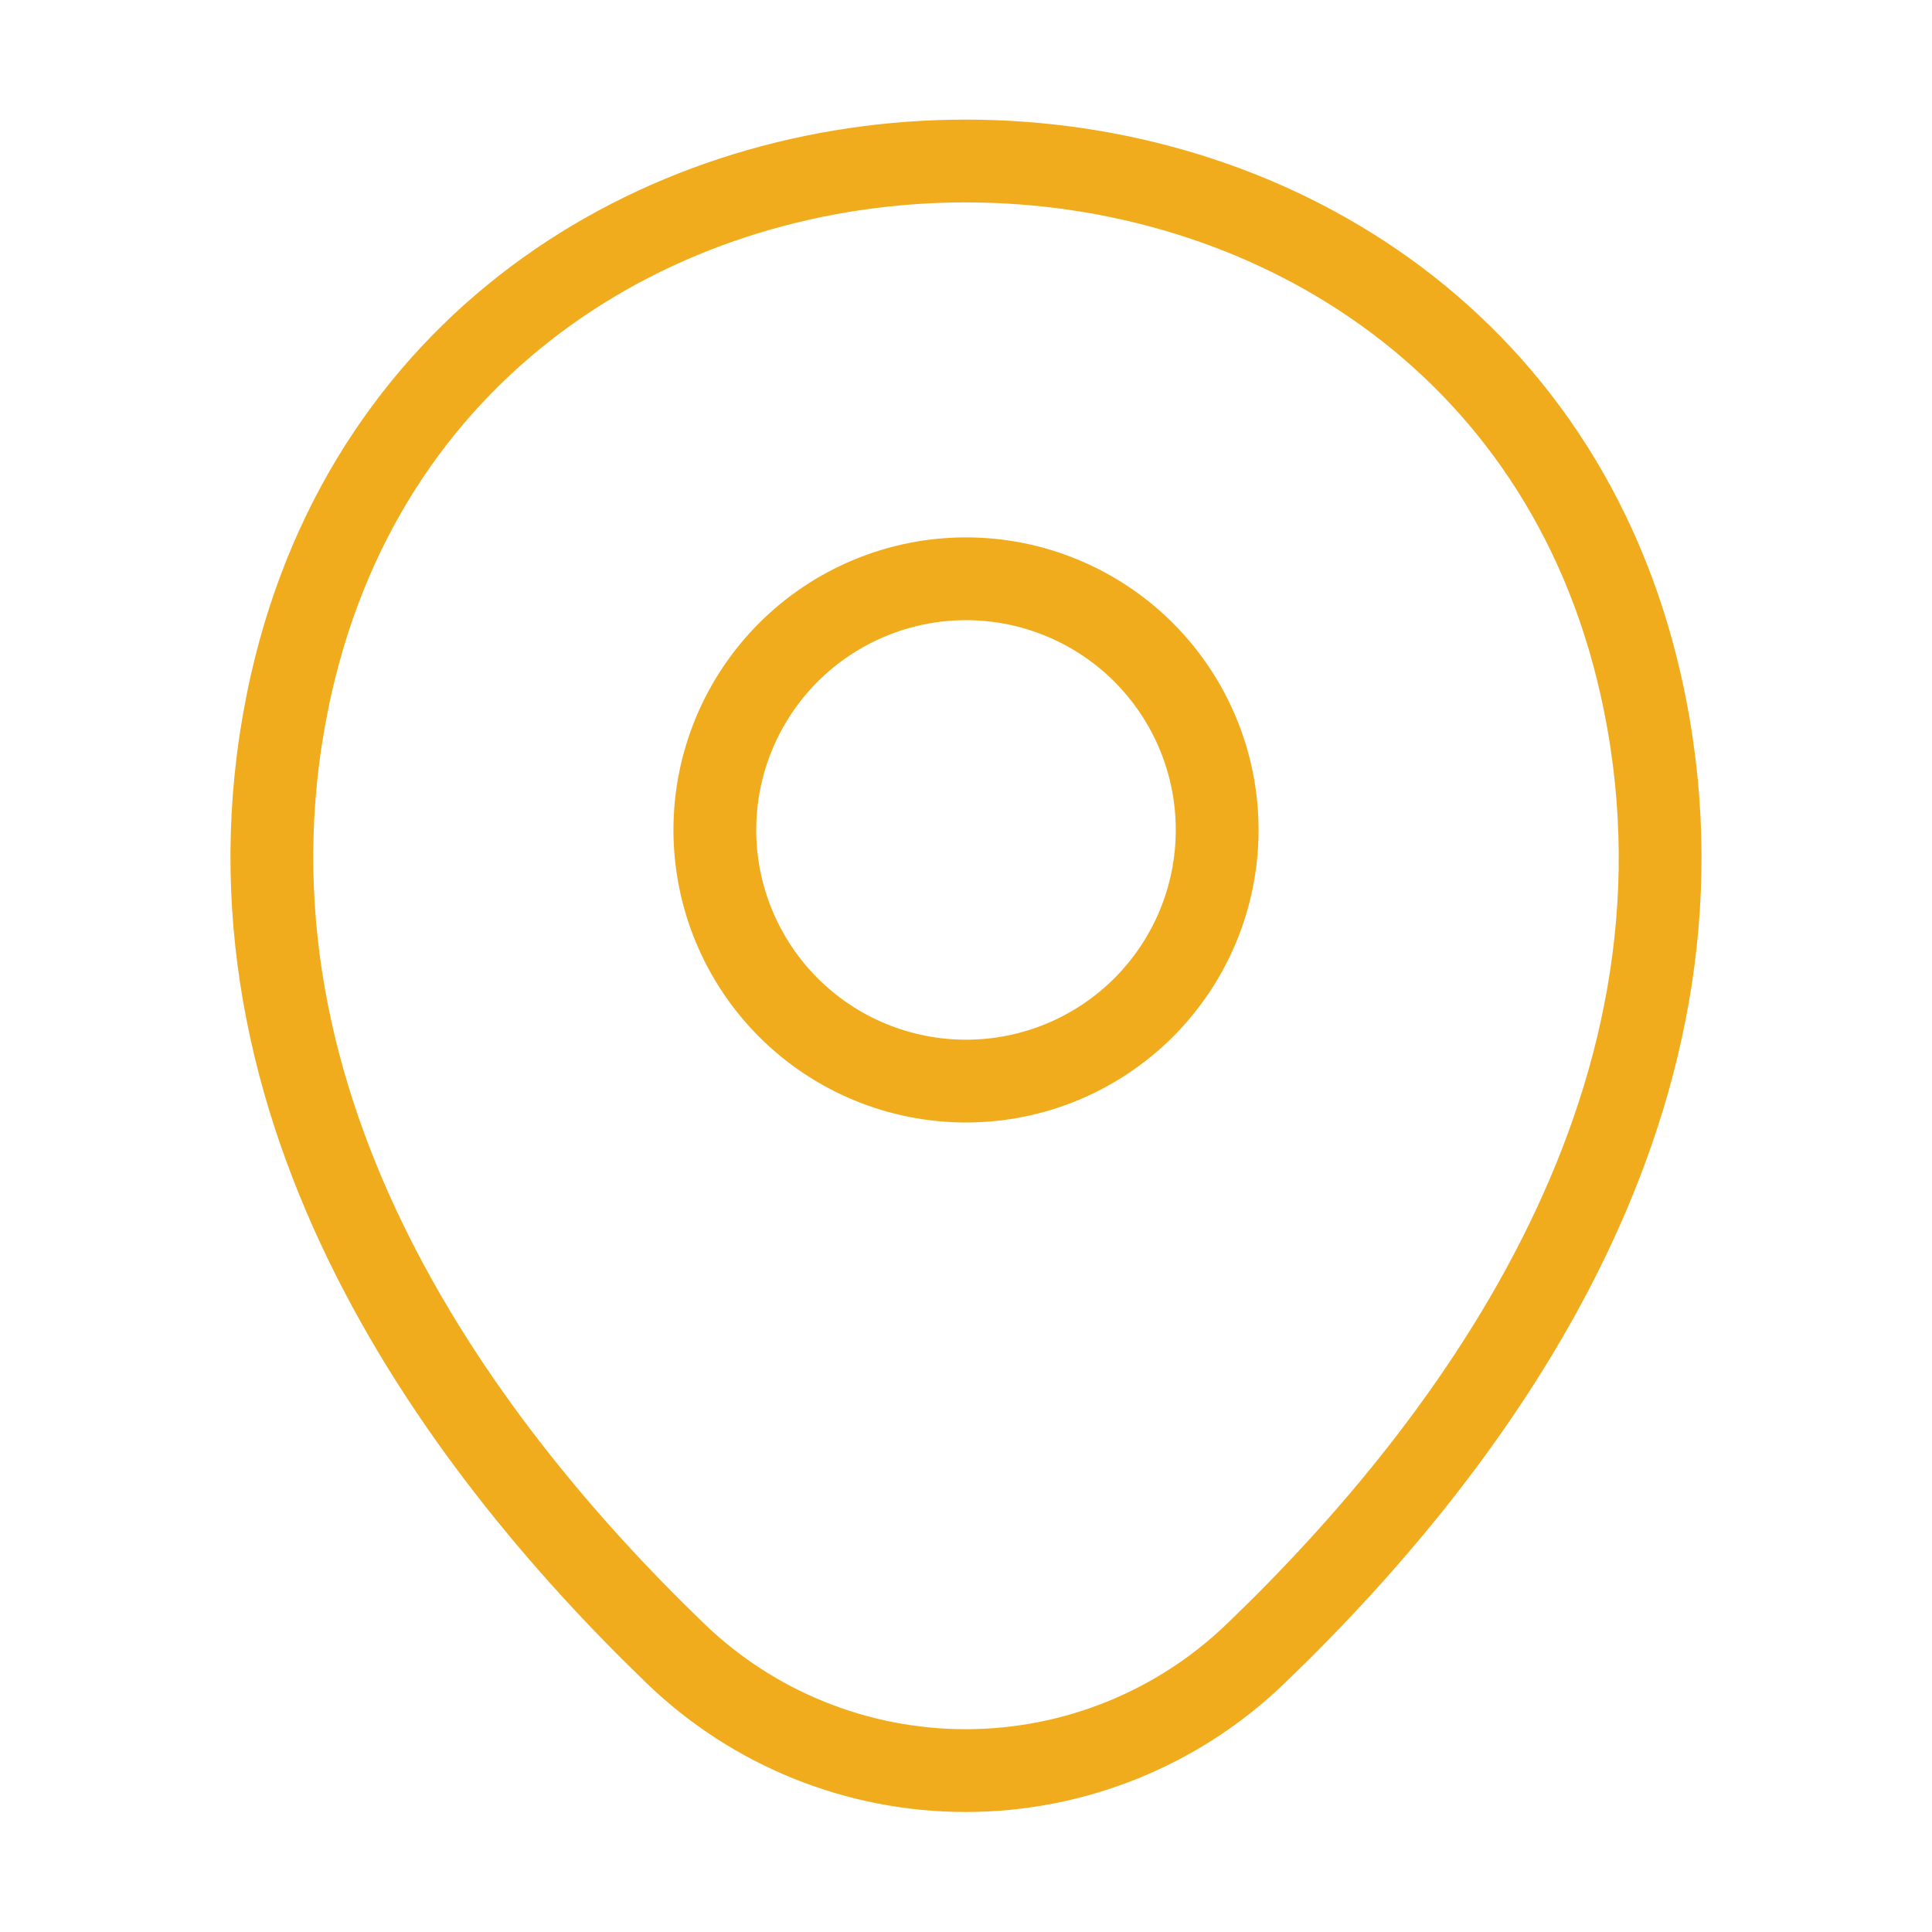
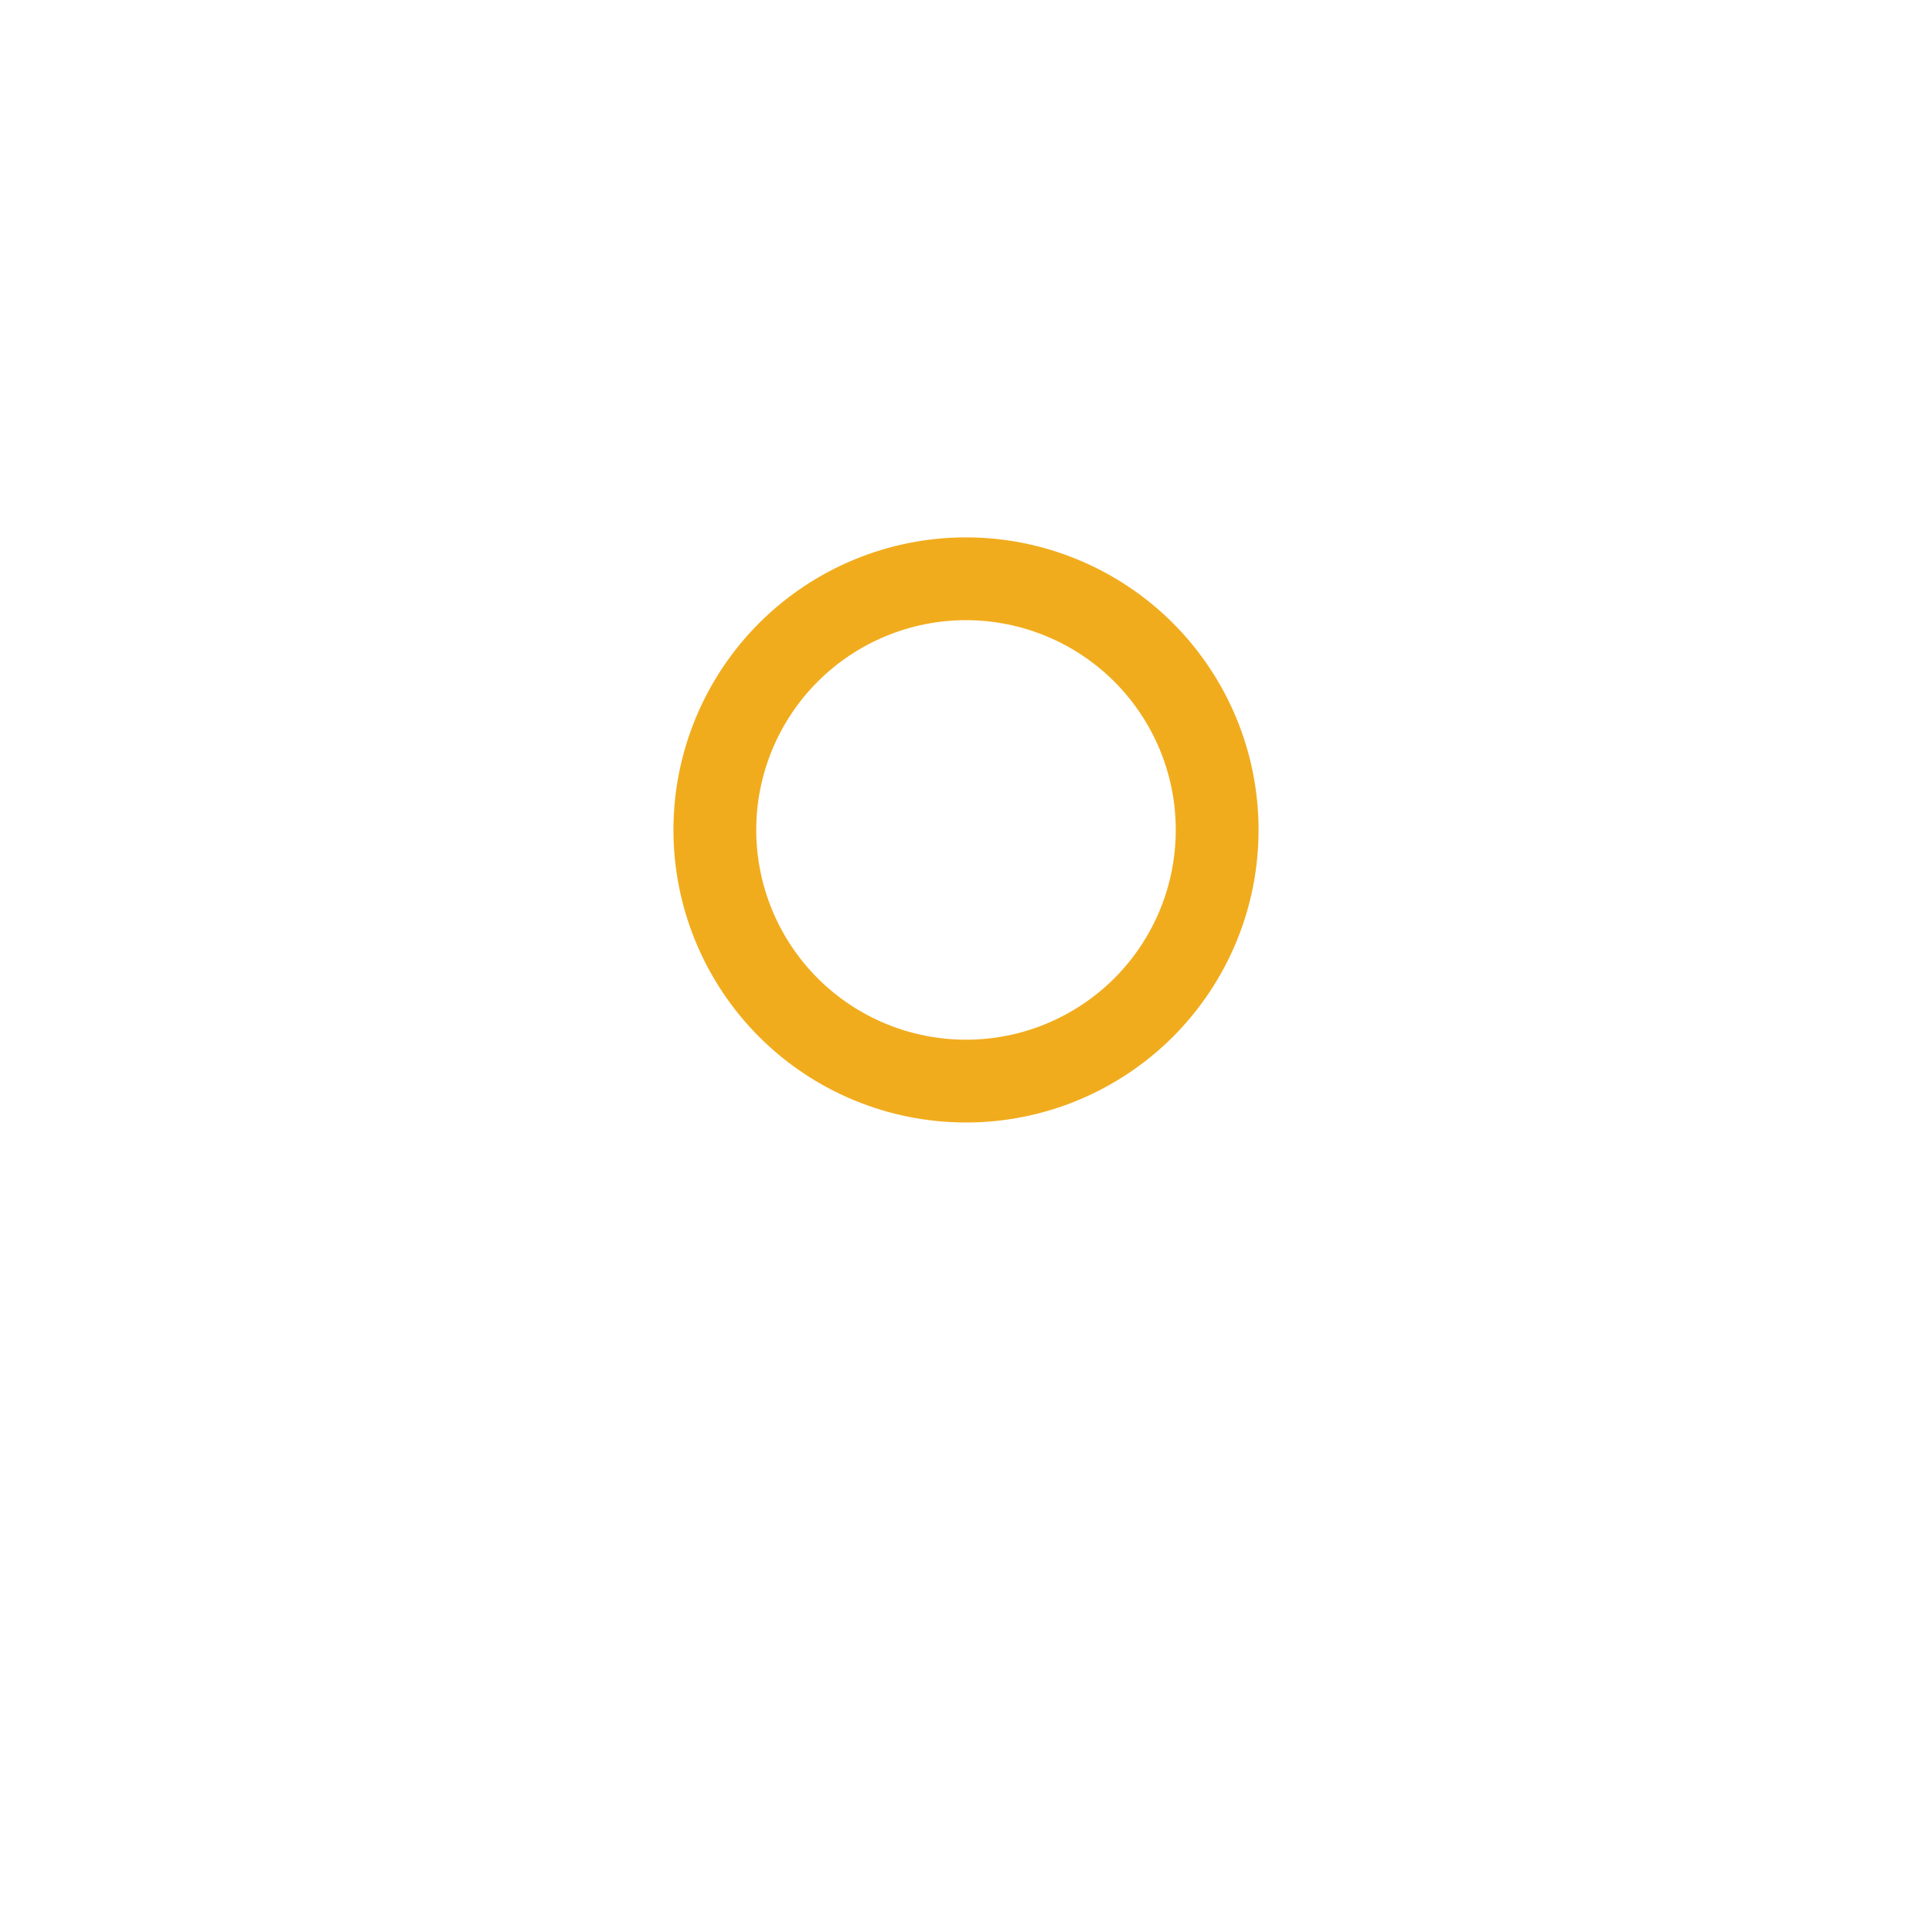
<svg xmlns="http://www.w3.org/2000/svg" width="35" height="35" viewBox="0 0 35 35" fill="none">
  <path d="M17.5 19.585C18.098 19.585 18.689 19.468 19.241 19.239C19.793 19.01 20.295 18.675 20.718 18.253C21.14 17.83 21.475 17.329 21.704 16.777C21.933 16.225 22.05 15.633 22.05 15.035C22.05 14.438 21.933 13.846 21.704 13.294C21.475 12.742 21.14 12.241 20.718 11.818C20.295 11.396 19.793 11.06 19.241 10.832C18.689 10.603 18.098 10.485 17.5 10.485C16.294 10.485 15.136 10.965 14.283 11.818C13.43 12.671 12.95 13.829 12.95 15.035C12.95 16.242 13.43 17.399 14.283 18.253C15.136 19.106 16.294 19.585 17.5 19.585Z" stroke="#F1AC1D" stroke-width="1.5" />
-   <path d="M5.279 12.381C8.152 -0.248 26.863 -0.233 29.721 12.396C31.398 19.804 26.79 26.075 22.75 29.954C21.339 31.316 19.454 32.076 17.493 32.076C15.532 32.076 13.647 31.316 12.236 29.954C8.211 26.075 3.602 19.79 5.279 12.381Z" stroke="#F1AC1D" stroke-width="1.5" />
</svg>